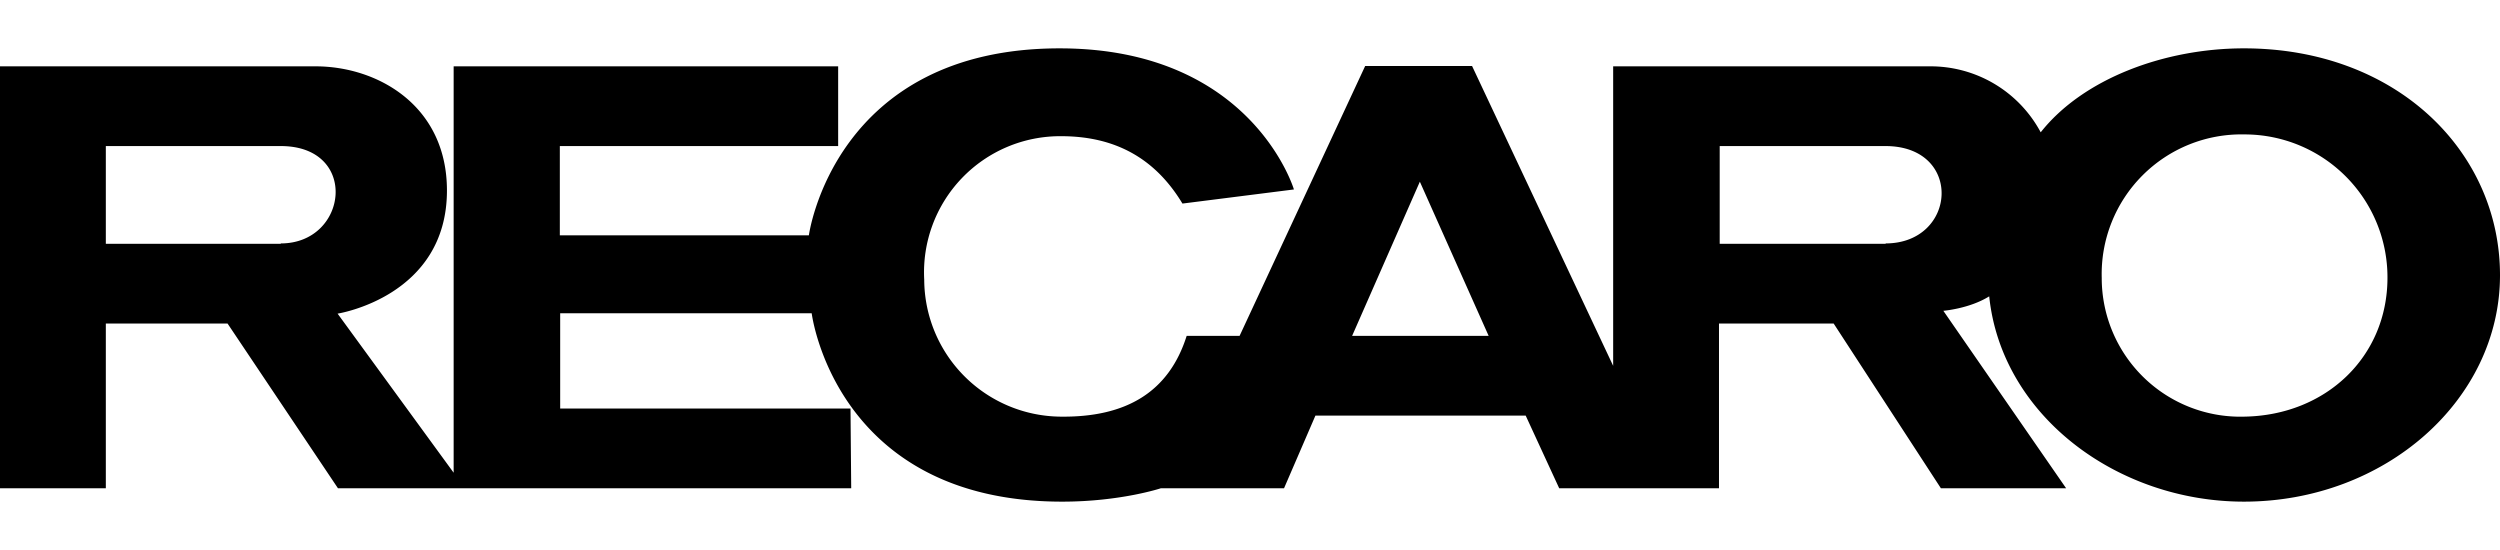
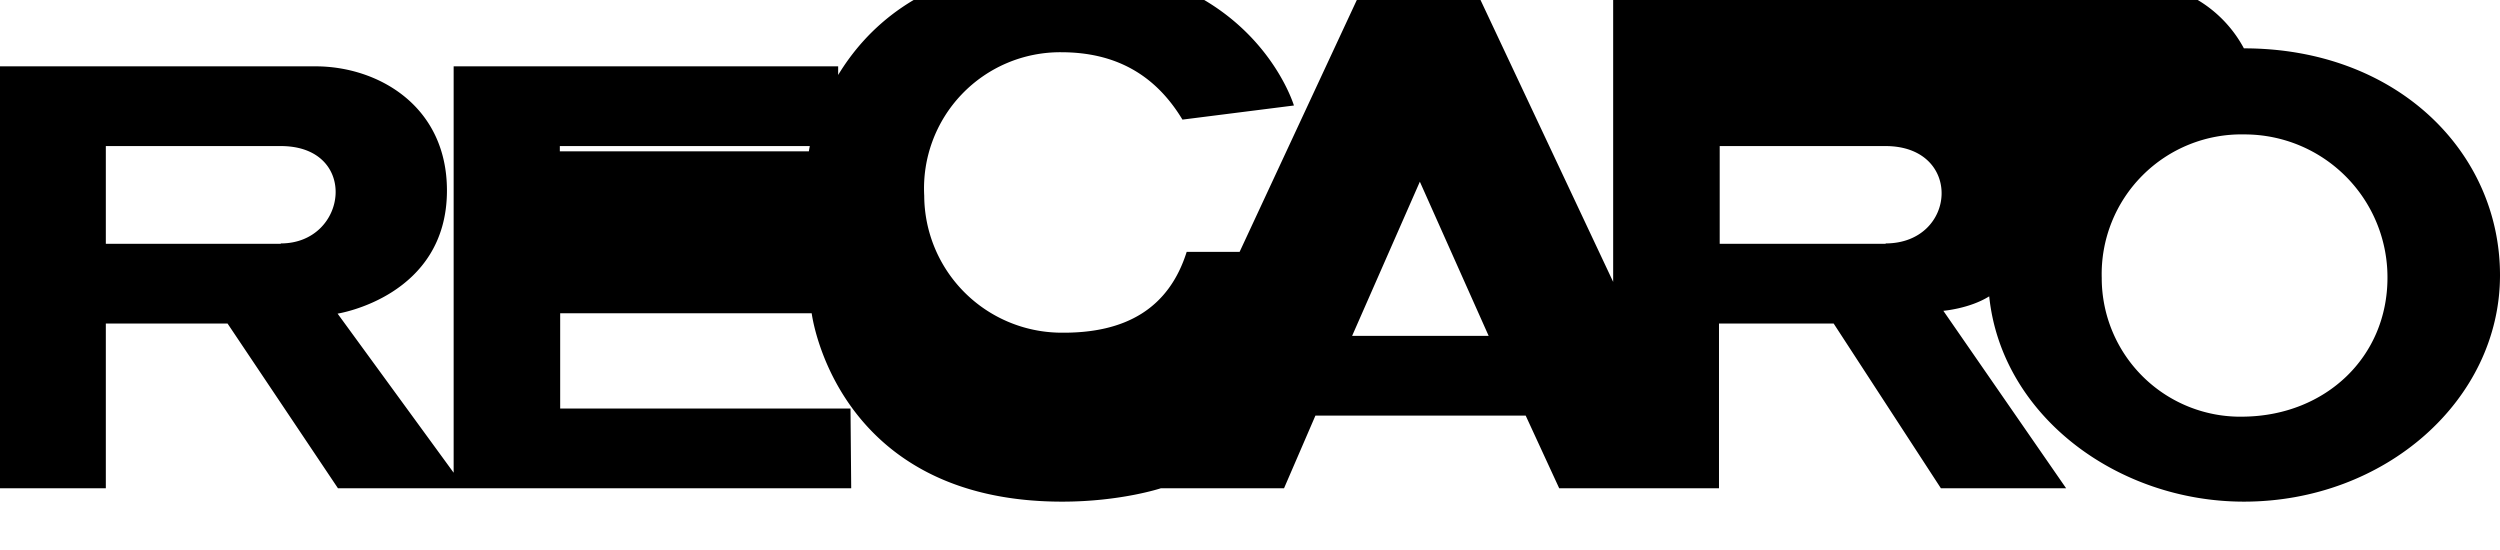
<svg xmlns="http://www.w3.org/2000/svg" height="550" width="2500" viewBox="17.7 17.6 708.7 128.5">
-   <path d="M653.8 17.6c-22.5 0-45.6 8.6-57.6 23.8a35.4 35.4 0 0 0-31.6-18.7H475v84.9l-40-85h-30.3l-35.6 76.5h-15c-5 15.8-17 23.2-36 22.9a39 39 0 0 1-38.4-38.8 38.6 38.6 0 0 1 38.8-40.7c15 0 26.5 6 34.4 19.1l31.6-4s-11.9-40-66.4-40c-64 0-71.1 53-71.1 53h-70.6V45.3h78.9V22.7h-109v115.2l-32.9-45.1s31-4.8 31-34.9c0-24.2-19.8-35.2-37.2-35.2H17.7v119.6h30V95.6h34.5l31.3 46.7H259l-.2-22.6h-82.3v-27h71.3s6.6 53.4 71 53.4c16.6 0 28-3.8 28-3.8h34.9l8.9-20.6h59.6l9.5 20.6H505V95.6h32.5l30.4 46.7h35.5L568.6 92s7.4-.6 13-4.1c3.5 33.8 36.3 58.2 72.2 58.2 40 0 72.6-28.8 72.6-64.2 0-35-29.3-64.3-72.6-64.3zM97.3 73H47.7V45.3h49.6c22.3 0 19.1 27.6 0 27.6zM401 99.1l19.2-43.7 19.5 43.7zM552.3 73h-47.1V45.3h47c22.1 0 20.3 27.6 0 27.6zM654 122a39.3 39.3 0 0 1-40.5-39.3A39.6 39.6 0 0 1 654 42a40.5 40.5 0 0 1 40.5 40.6c0 22.5-17.5 39-40.5 39.4" />
+   <path d="M653.8 17.6a35.4 35.4 0 0 0-31.6-18.7H475v84.9l-40-85h-30.3l-35.6 76.5h-15c-5 15.8-17 23.2-36 22.9a39 39 0 0 1-38.4-38.8 38.6 38.6 0 0 1 38.8-40.7c15 0 26.5 6 34.4 19.1l31.6-4s-11.9-40-66.4-40c-64 0-71.1 53-71.1 53h-70.6V45.3h78.9V22.7h-109v115.2l-32.9-45.1s31-4.8 31-34.9c0-24.2-19.8-35.2-37.2-35.2H17.7v119.6h30V95.6h34.5l31.3 46.7H259l-.2-22.6h-82.3v-27h71.3s6.6 53.4 71 53.4c16.6 0 28-3.8 28-3.8h34.9l8.9-20.6h59.6l9.5 20.6H505V95.6h32.5l30.4 46.7h35.5L568.6 92s7.4-.6 13-4.1c3.5 33.8 36.3 58.2 72.2 58.2 40 0 72.6-28.8 72.6-64.2 0-35-29.3-64.3-72.6-64.3zM97.3 73H47.7V45.3h49.6c22.3 0 19.1 27.6 0 27.6zM401 99.1l19.2-43.7 19.5 43.7zM552.3 73h-47.1V45.3h47c22.1 0 20.3 27.6 0 27.6zM654 122a39.3 39.3 0 0 1-40.5-39.3A39.6 39.6 0 0 1 654 42a40.5 40.5 0 0 1 40.5 40.6c0 22.5-17.5 39-40.5 39.4" />
</svg>